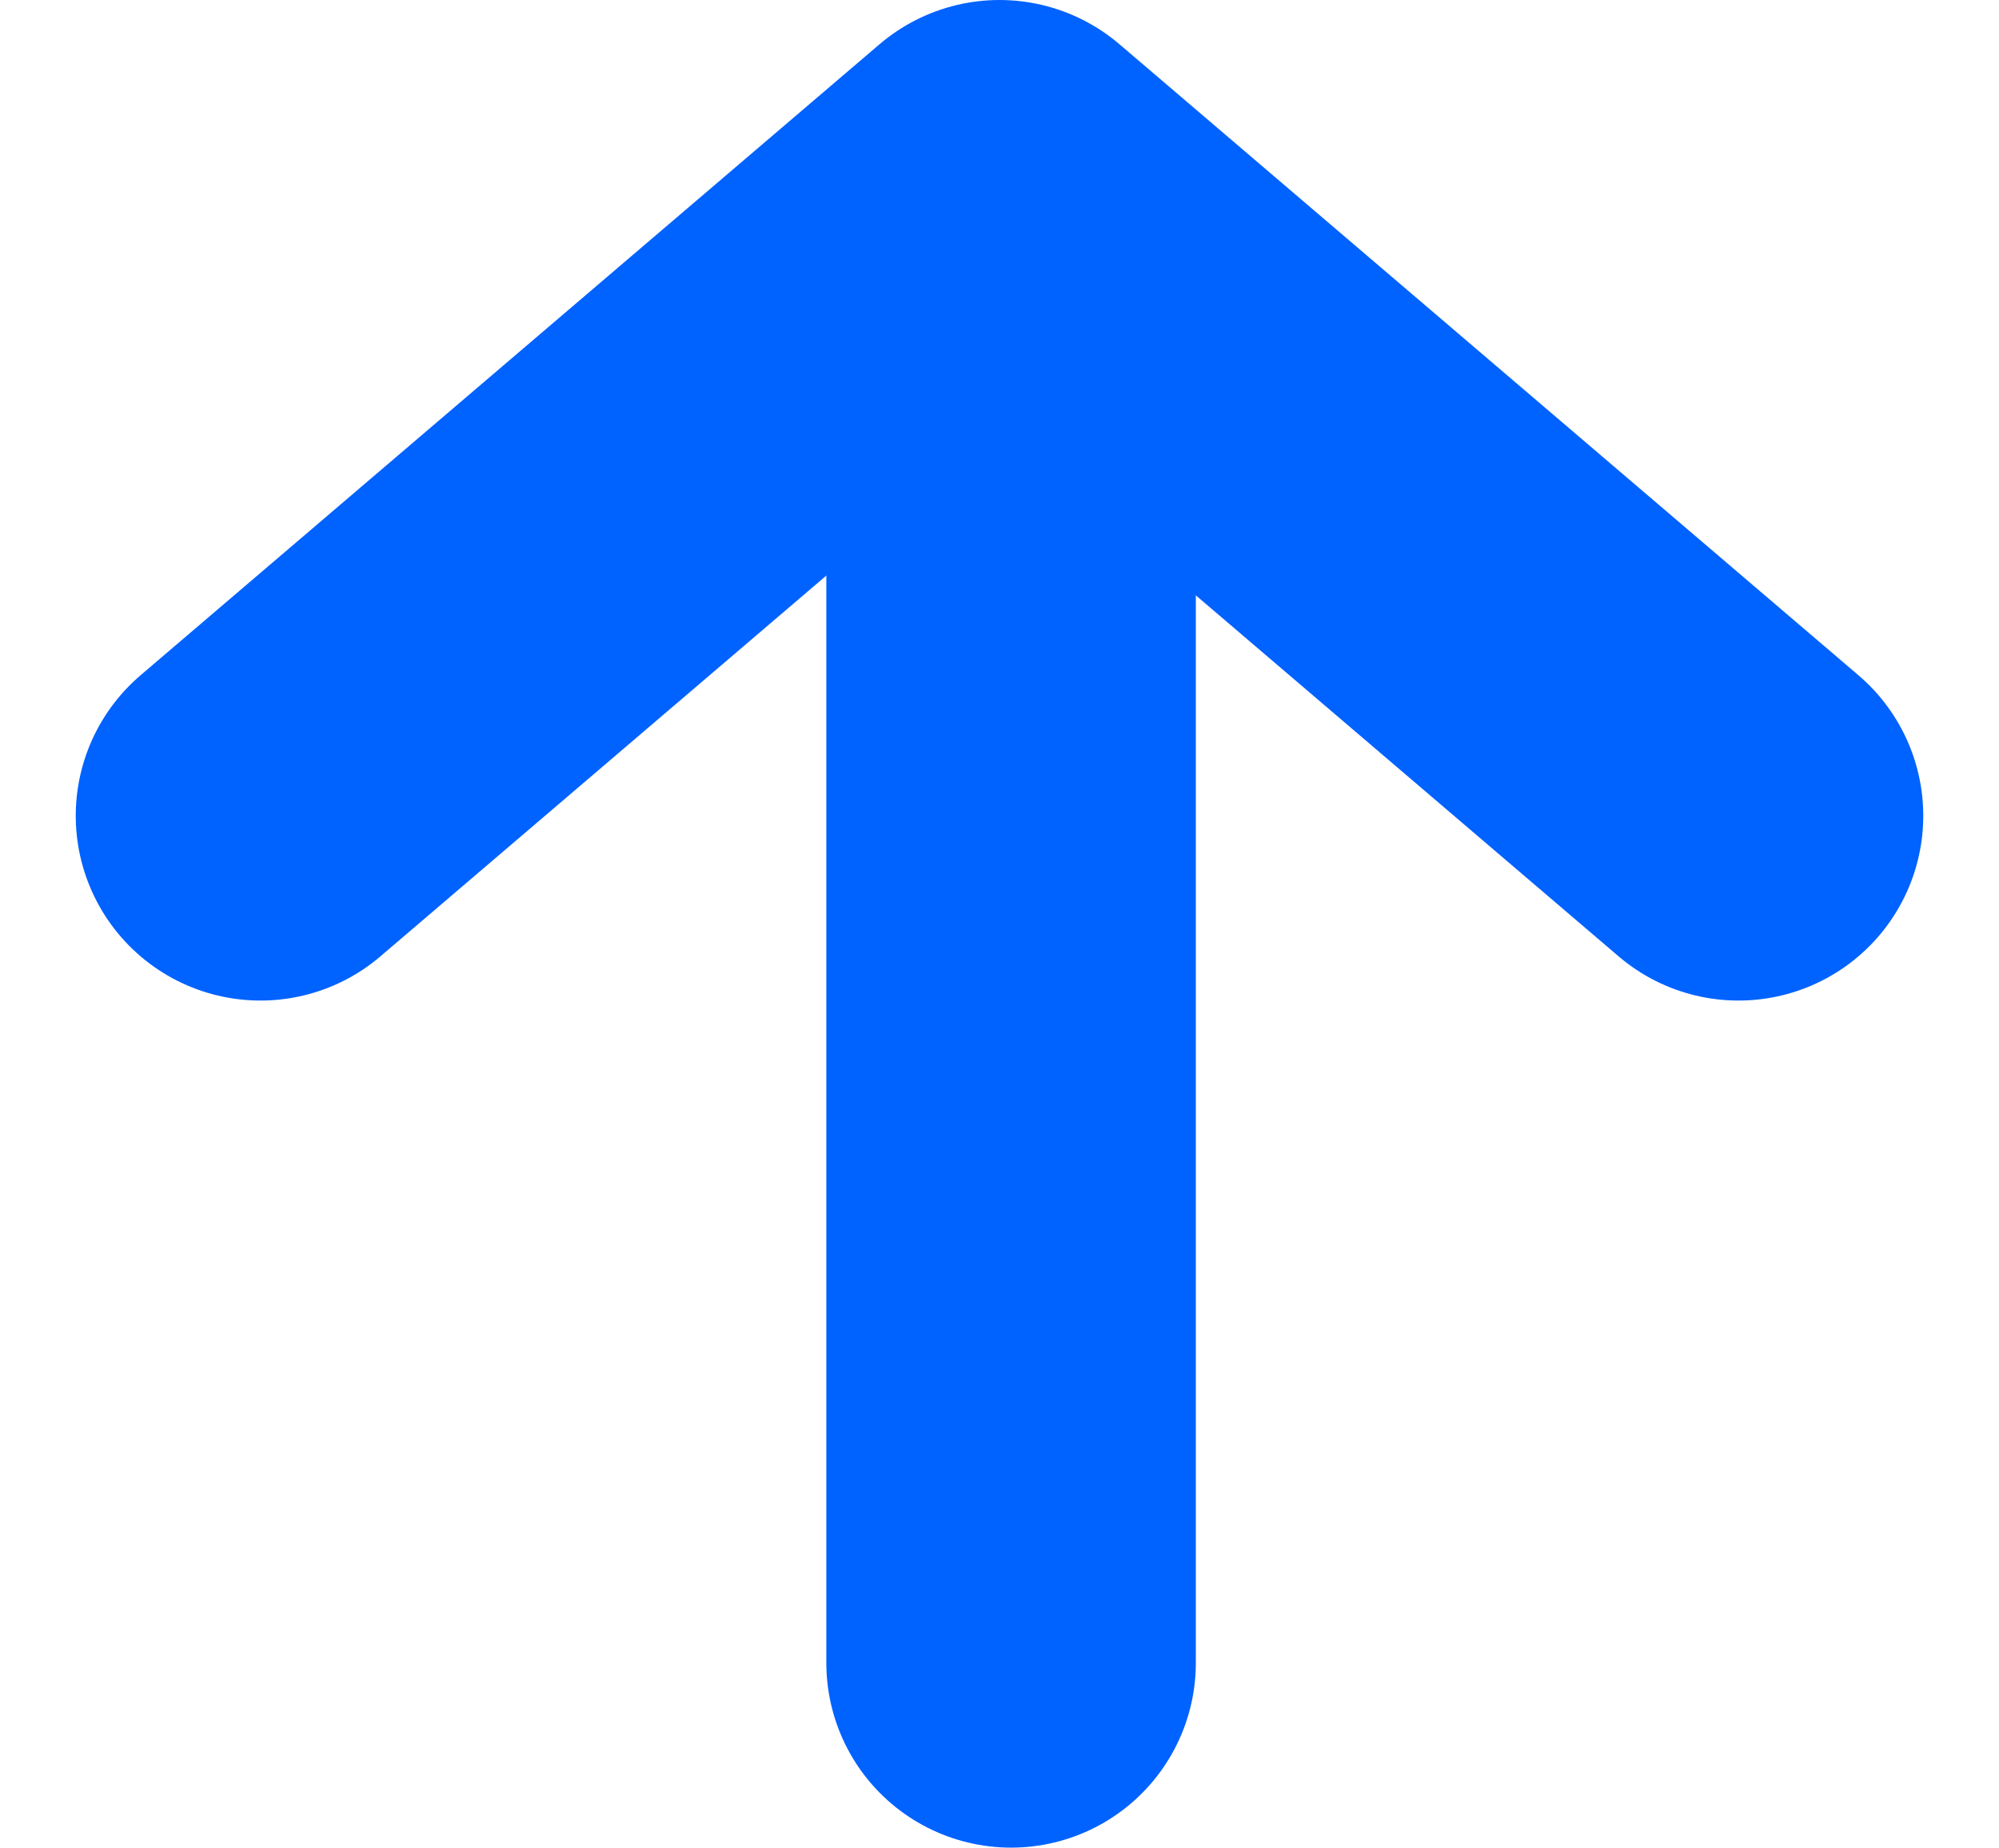
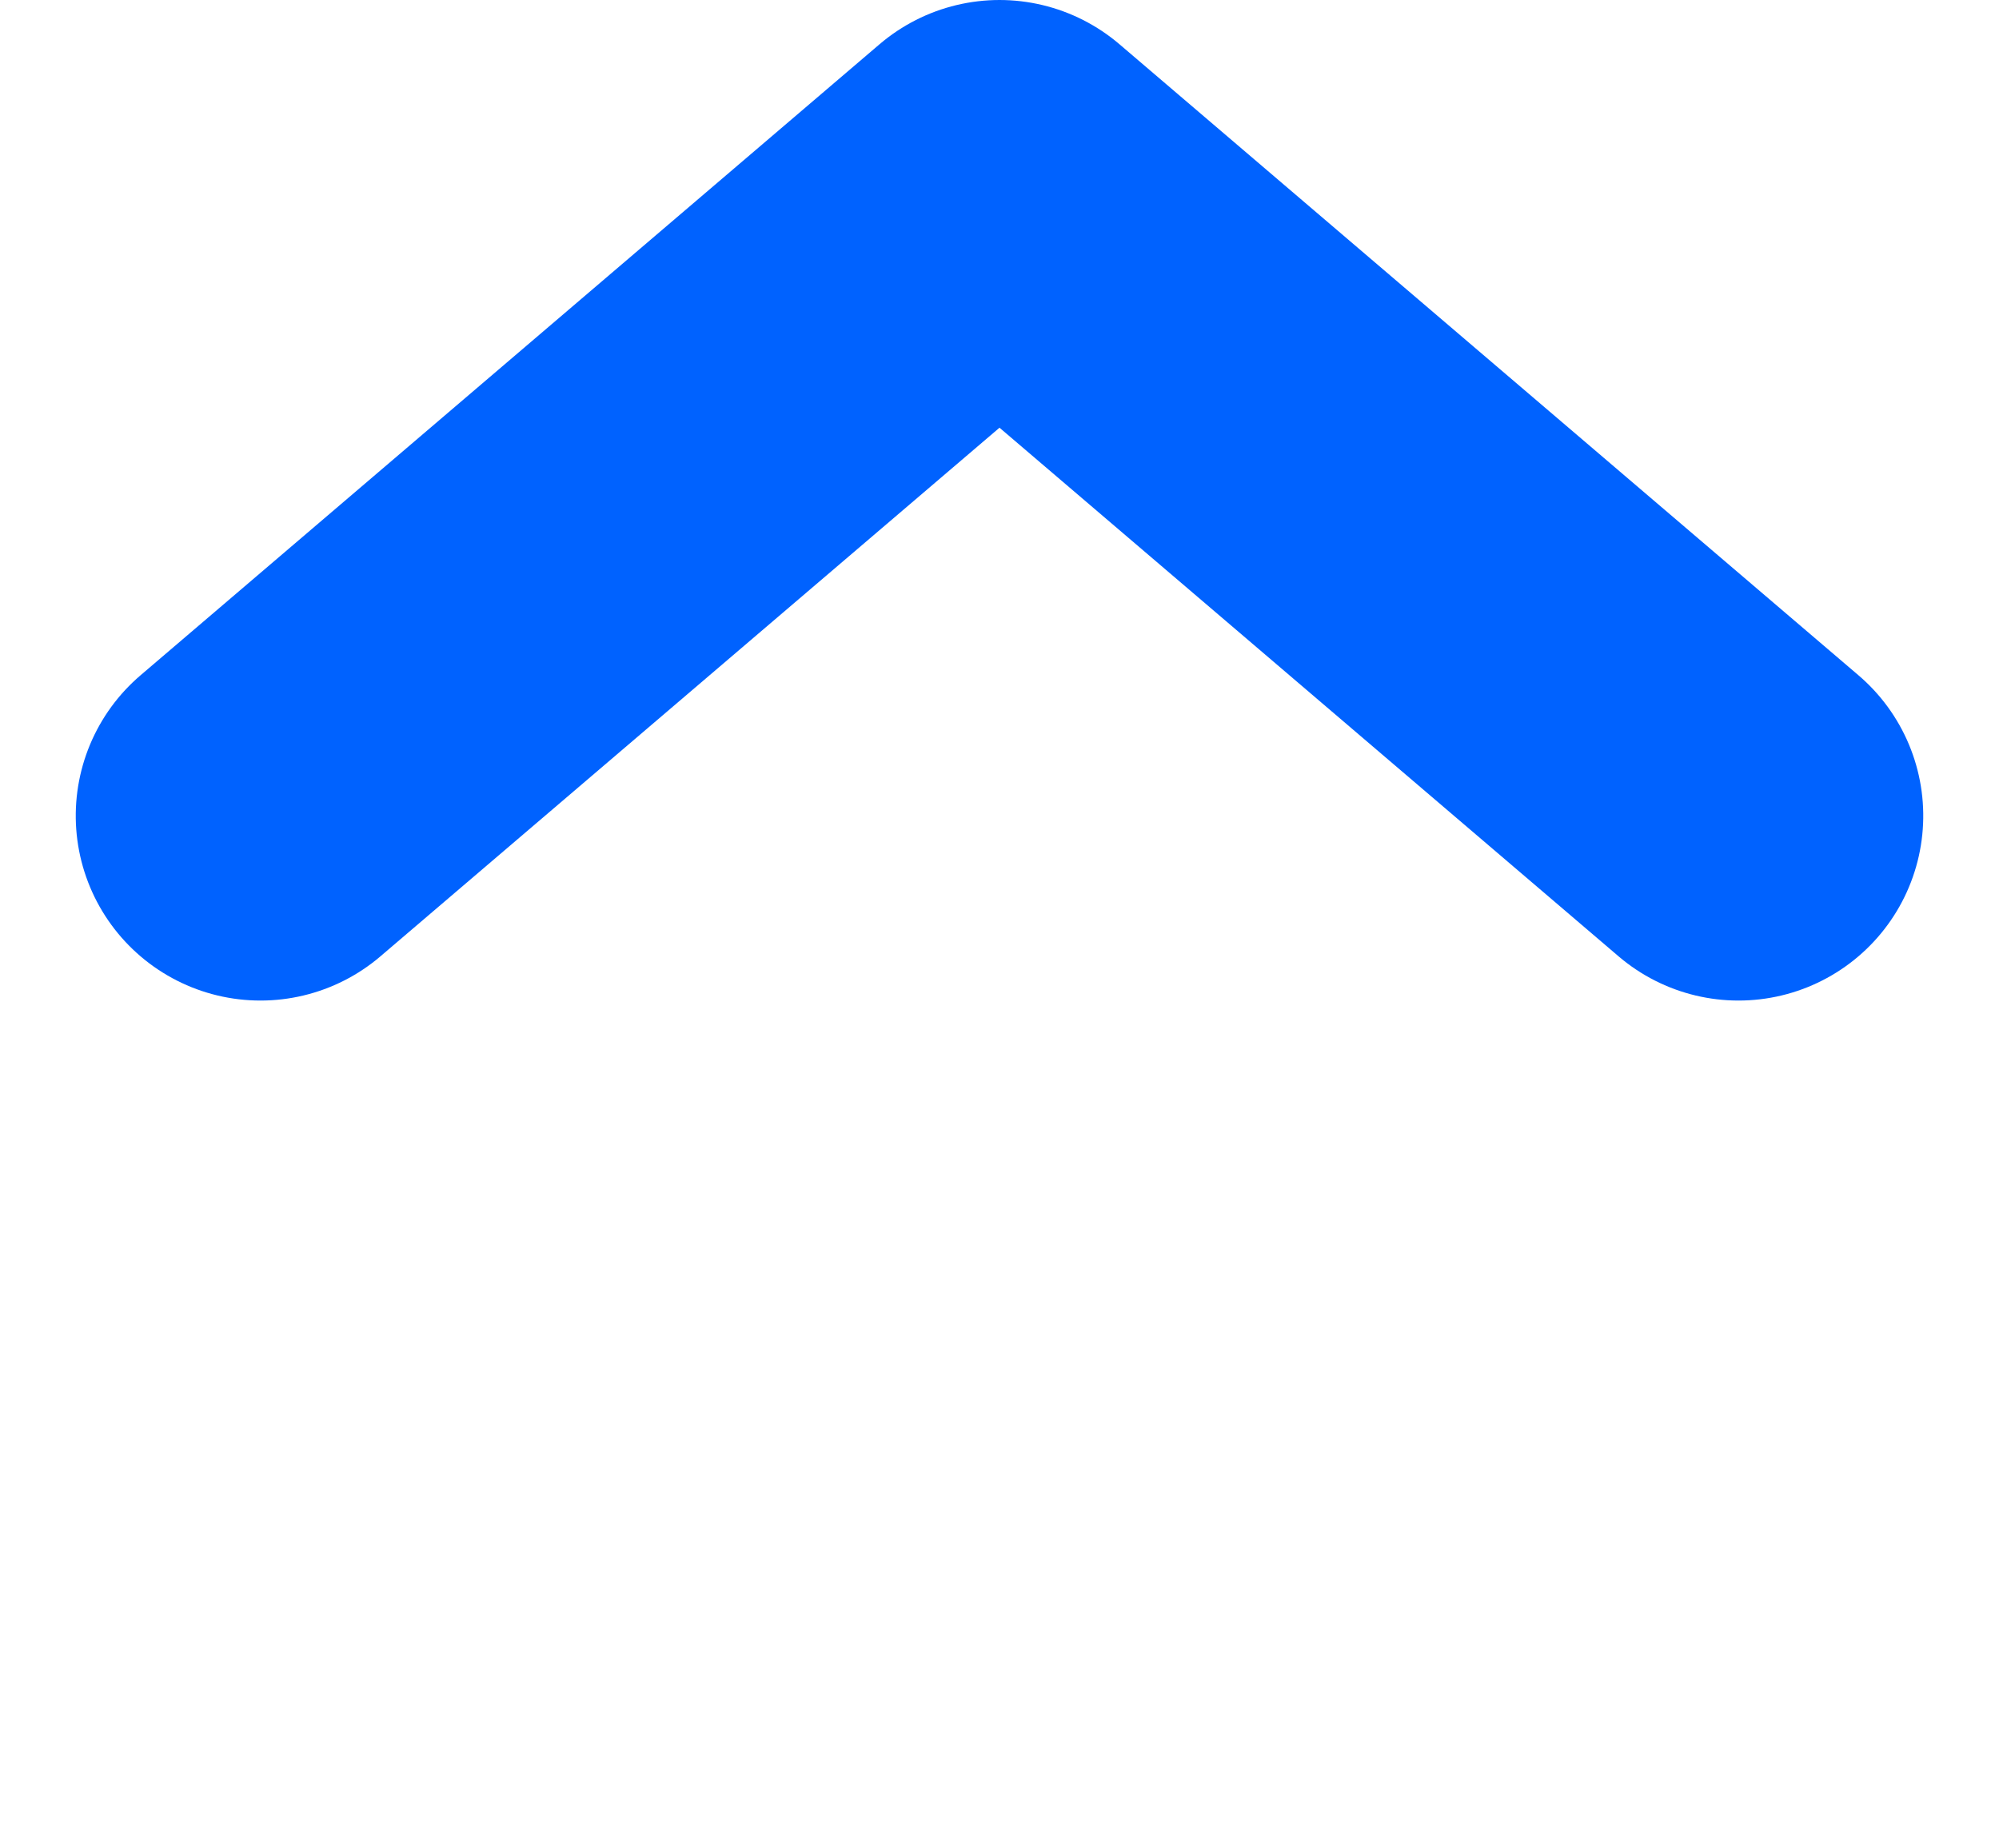
<svg xmlns="http://www.w3.org/2000/svg" width="16.23" height="15" viewBox="0 0 16.23 15">
  <g id="icon-arrow-top" transform="translate(2.115 13.5) rotate(-90)">
-     <line id="線_845" data-name="線 845" x2="11.213" transform="translate(0 6.094)" fill="none" stroke="#0062ff" stroke-linecap="round" stroke-width="3" />
    <path id="icon-arrow-top-2" data-name="icon-arrow-top" d="M162.909,109.506l5.123,6-5.123,6" transform="translate(-156.032 -109.506)" fill="none" stroke="#0062ff" stroke-linecap="round" stroke-linejoin="round" stroke-miterlimit="10" stroke-width="3" fill-rule="evenodd" />
  </g>
</svg>